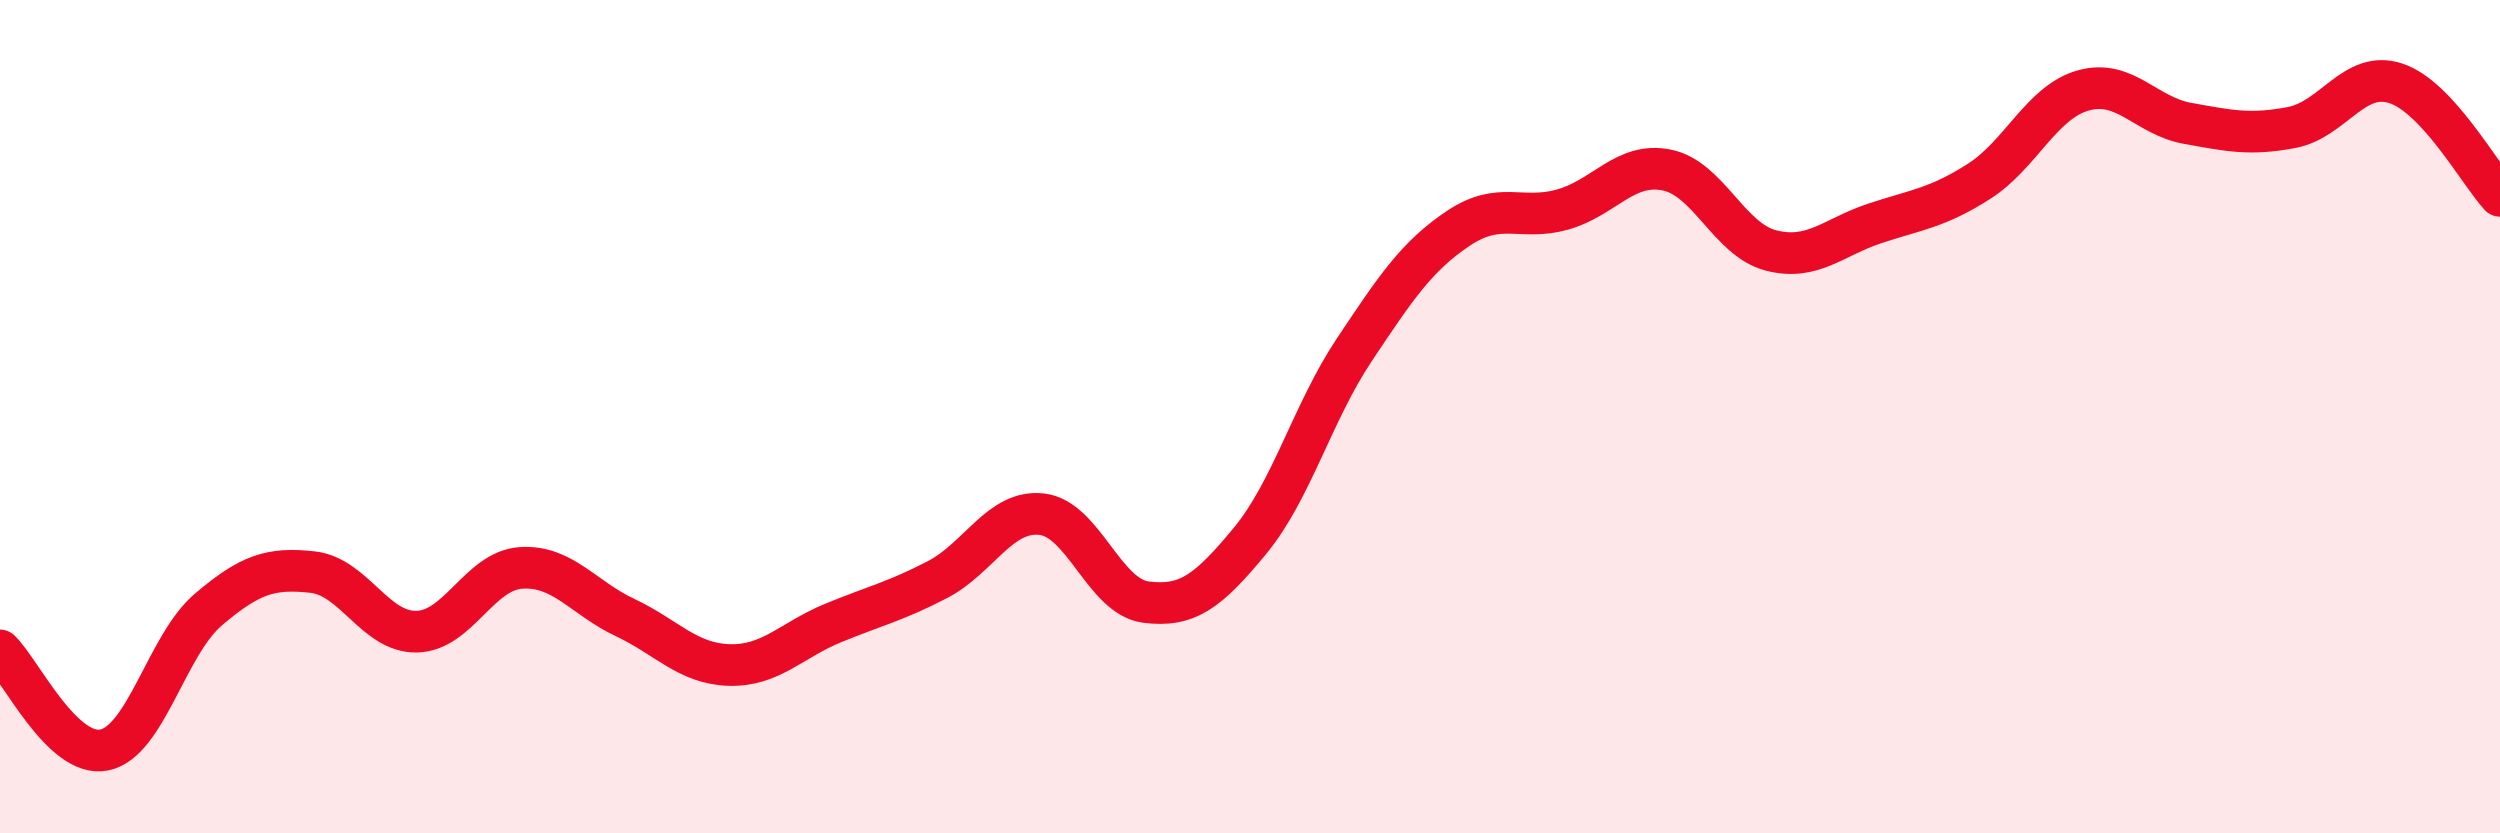
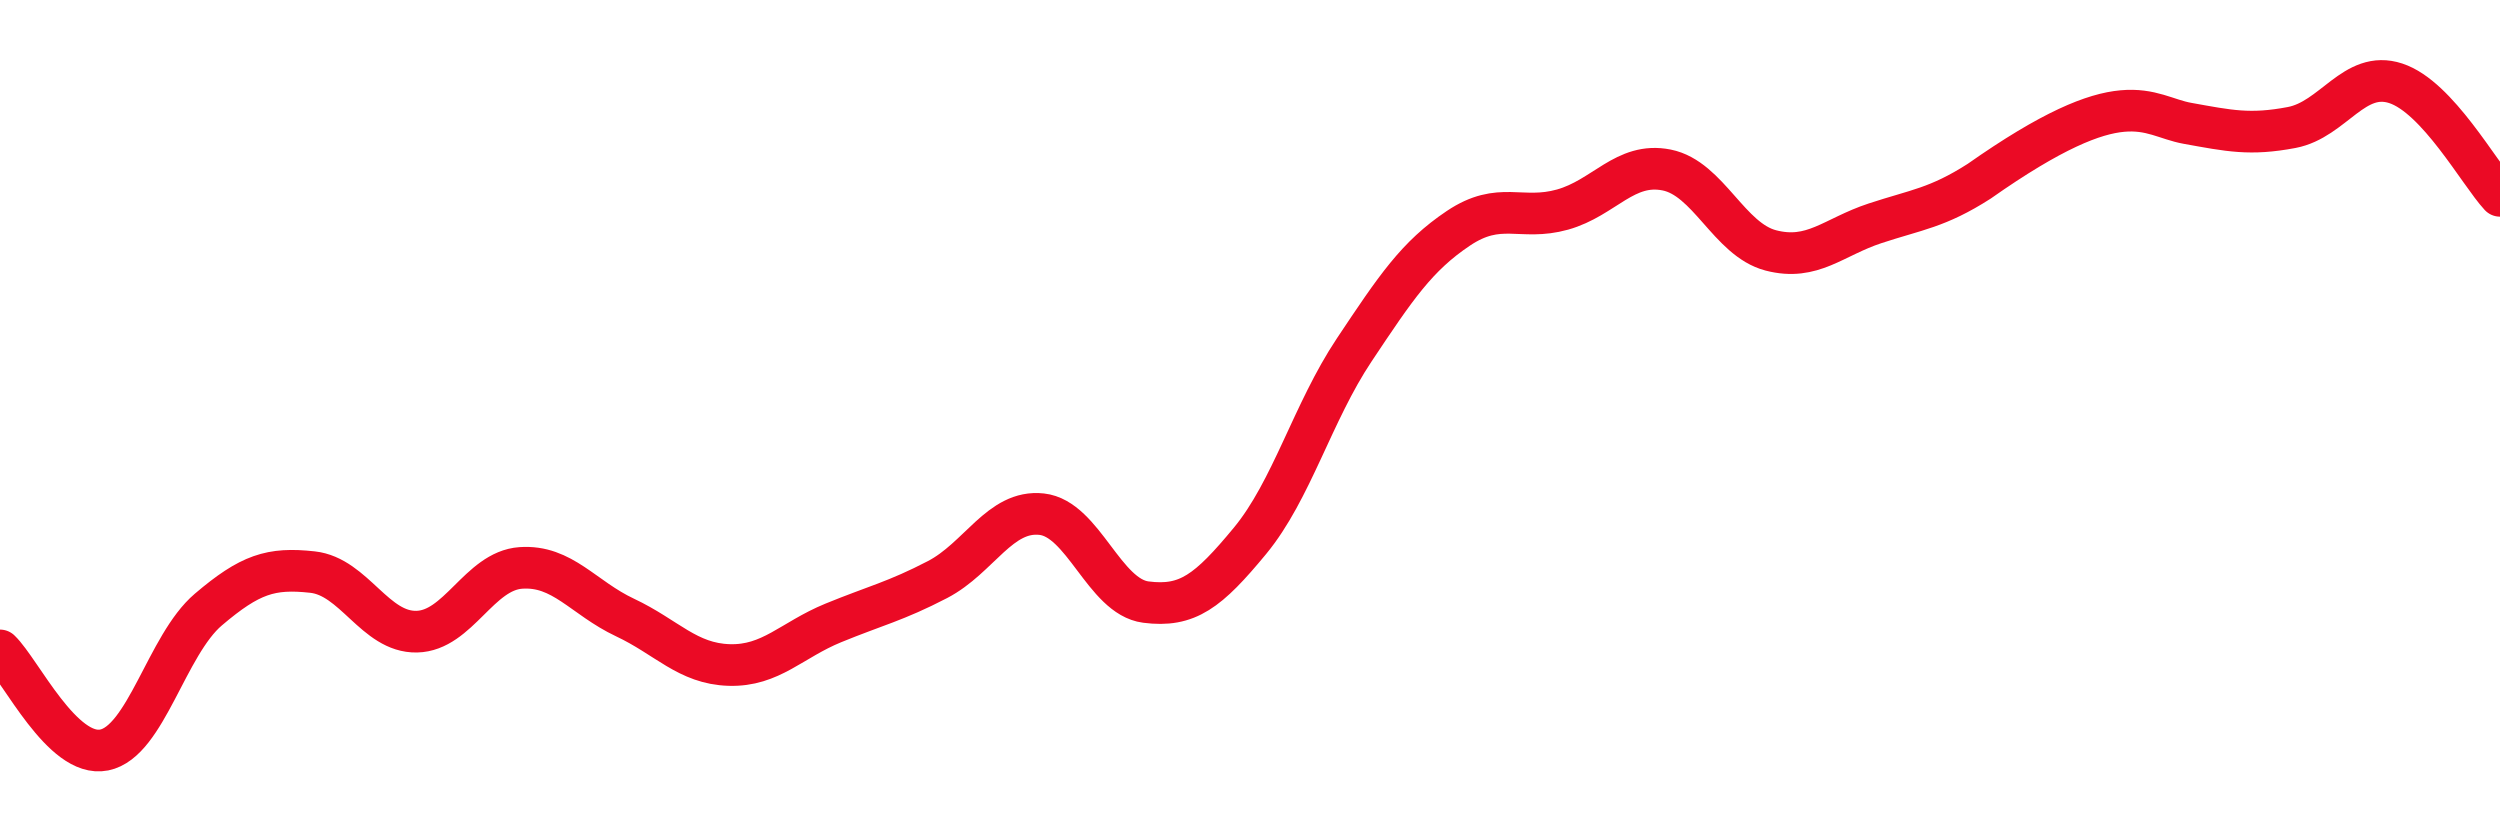
<svg xmlns="http://www.w3.org/2000/svg" width="60" height="20" viewBox="0 0 60 20">
-   <path d="M 0,15.61 C 0.5,16.09 1.5,18.2 2.5,18 C 3.5,17.8 4,15.48 5,14.63 C 6,13.78 6.5,13.62 7.5,13.73 C 8.5,13.84 9,15.18 10,15.16 C 11,15.14 11.5,13.7 12.5,13.63 C 13.5,13.56 14,14.35 15,14.82 C 16,15.29 16.5,15.93 17.5,15.96 C 18.5,15.99 19,15.36 20,14.95 C 21,14.54 21.5,14.43 22.5,13.91 C 23.5,13.39 24,12.23 25,12.34 C 26,12.45 26.5,14.32 27.5,14.45 C 28.5,14.58 29,14.19 30,12.98 C 31,11.77 31.5,9.9 32.5,8.4 C 33.5,6.9 34,6.15 35,5.48 C 36,4.81 36.5,5.31 37.5,5.03 C 38.5,4.75 39,3.88 40,4.08 C 41,4.28 41.5,5.75 42.5,6.01 C 43.5,6.27 44,5.69 45,5.36 C 46,5.03 46.5,4.99 47.5,4.35 C 48.5,3.71 49,2.45 50,2.17 C 51,1.89 51.5,2.78 52.5,2.96 C 53.5,3.14 54,3.25 55,3.06 C 56,2.87 56.5,1.67 57.5,2 C 58.5,2.33 59.5,4.16 60,4.7L60 20L0 20Z" fill="#EB0A25" opacity="0.1" stroke-linecap="round" stroke-linejoin="round" />
-   <path d="M 0,15.61 C 0.5,16.09 1.5,18.2 2.5,18 C 3.5,17.8 4,15.48 5,14.63 C 6,13.78 6.5,13.62 7.5,13.73 C 8.5,13.84 9,15.18 10,15.16 C 11,15.14 11.5,13.7 12.5,13.63 C 13.5,13.56 14,14.35 15,14.82 C 16,15.29 16.5,15.93 17.5,15.96 C 18.5,15.99 19,15.36 20,14.95 C 21,14.54 21.5,14.43 22.5,13.91 C 23.5,13.39 24,12.23 25,12.34 C 26,12.45 26.5,14.32 27.5,14.45 C 28.5,14.58 29,14.19 30,12.98 C 31,11.77 31.5,9.9 32.5,8.4 C 33.5,6.9 34,6.15 35,5.48 C 36,4.81 36.5,5.31 37.5,5.03 C 38.5,4.75 39,3.88 40,4.08 C 41,4.28 41.5,5.75 42.5,6.01 C 43.5,6.27 44,5.69 45,5.36 C 46,5.03 46.5,4.99 47.5,4.35 C 48.5,3.71 49,2.45 50,2.17 C 51,1.89 51.5,2.78 52.5,2.96 C 53.5,3.14 54,3.25 55,3.06 C 56,2.87 56.5,1.67 57.5,2 C 58.5,2.33 59.5,4.16 60,4.7" stroke="#EB0A25" stroke-width="1" fill="none" stroke-linecap="round" stroke-linejoin="round" />
+   <path d="M 0,15.61 C 0.5,16.09 1.5,18.2 2.5,18 C 3.5,17.8 4,15.48 5,14.63 C 6,13.78 6.5,13.62 7.5,13.73 C 8.5,13.84 9,15.18 10,15.16 C 11,15.14 11.5,13.7 12.5,13.63 C 13.5,13.56 14,14.35 15,14.82 C 16,15.29 16.5,15.93 17.5,15.96 C 18.5,15.99 19,15.36 20,14.95 C 21,14.54 21.5,14.43 22.5,13.91 C 23.5,13.39 24,12.23 25,12.34 C 26,12.45 26.5,14.32 27.5,14.45 C 28.5,14.58 29,14.19 30,12.98 C 31,11.77 31.5,9.9 32.5,8.4 C 33.5,6.9 34,6.15 35,5.48 C 36,4.81 36.5,5.31 37.5,5.03 C 38.5,4.75 39,3.88 40,4.08 C 41,4.28 41.5,5.75 42.5,6.01 C 43.5,6.27 44,5.69 45,5.36 C 46,5.03 46.5,4.99 47.5,4.35 C 51,1.89 51.5,2.78 52.5,2.96 C 53.5,3.14 54,3.25 55,3.06 C 56,2.87 56.5,1.67 57.5,2 C 58.5,2.33 59.5,4.16 60,4.7" stroke="#EB0A25" stroke-width="1" fill="none" stroke-linecap="round" stroke-linejoin="round" />
</svg>